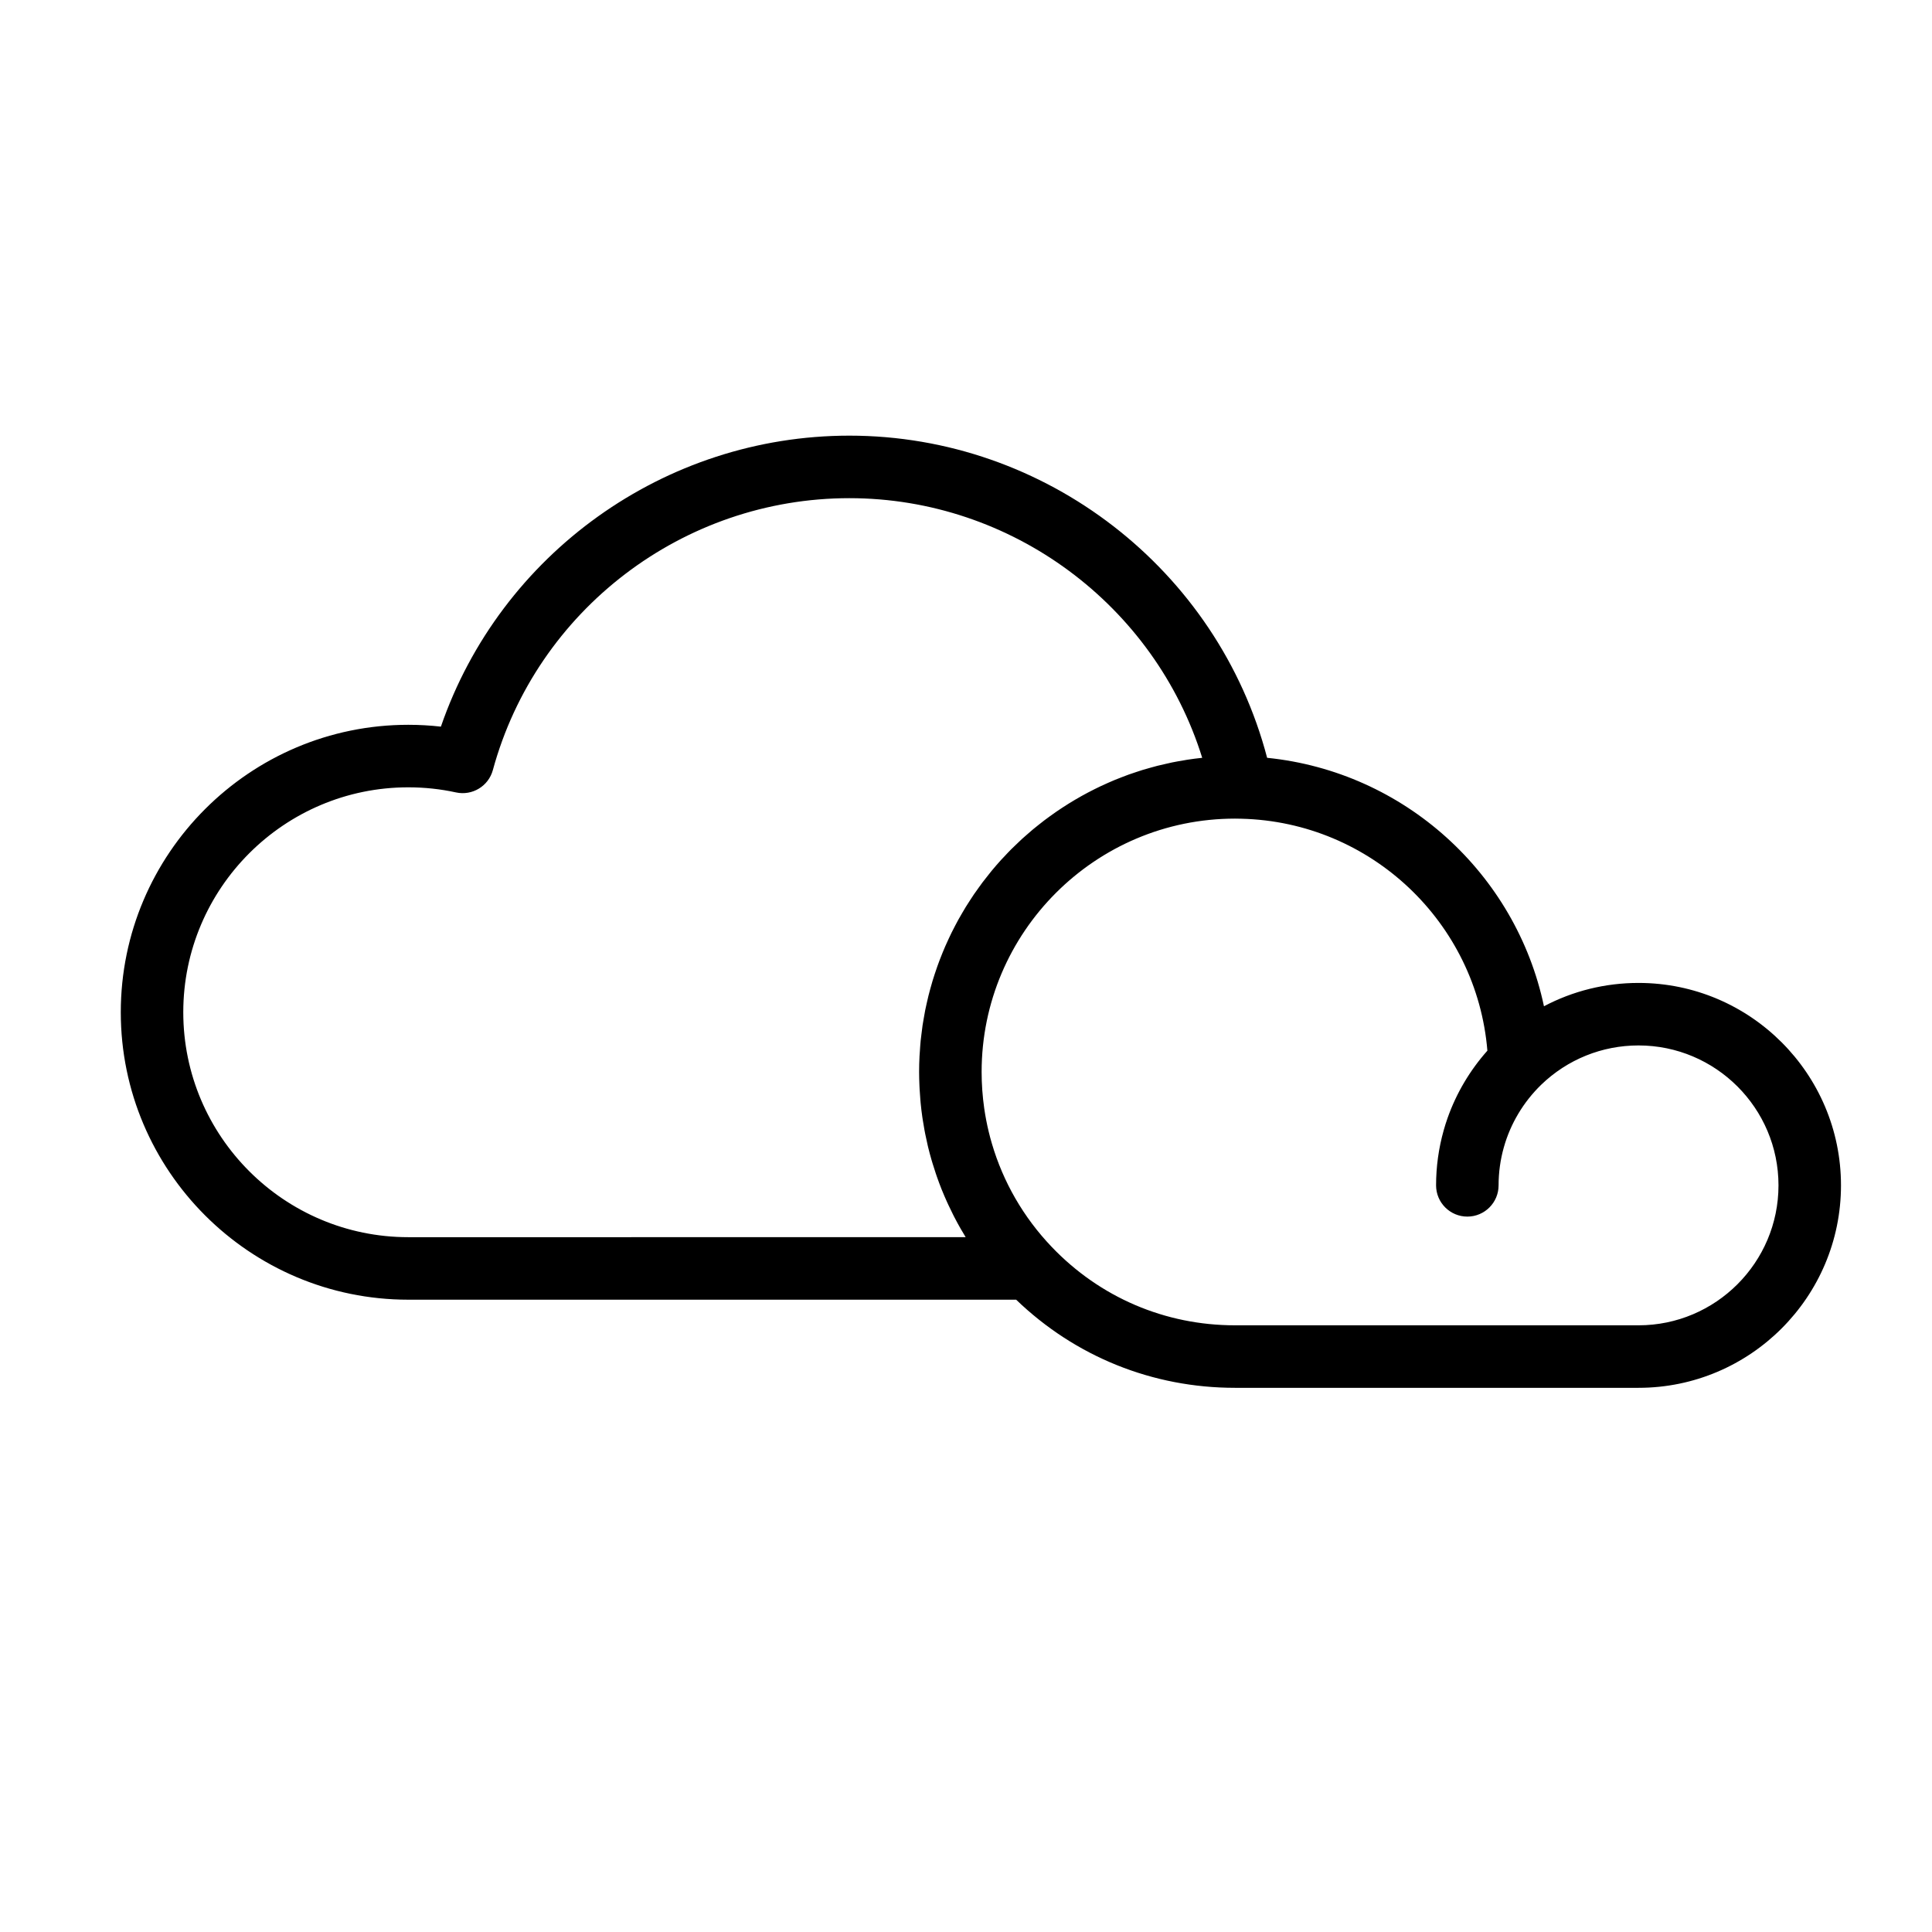
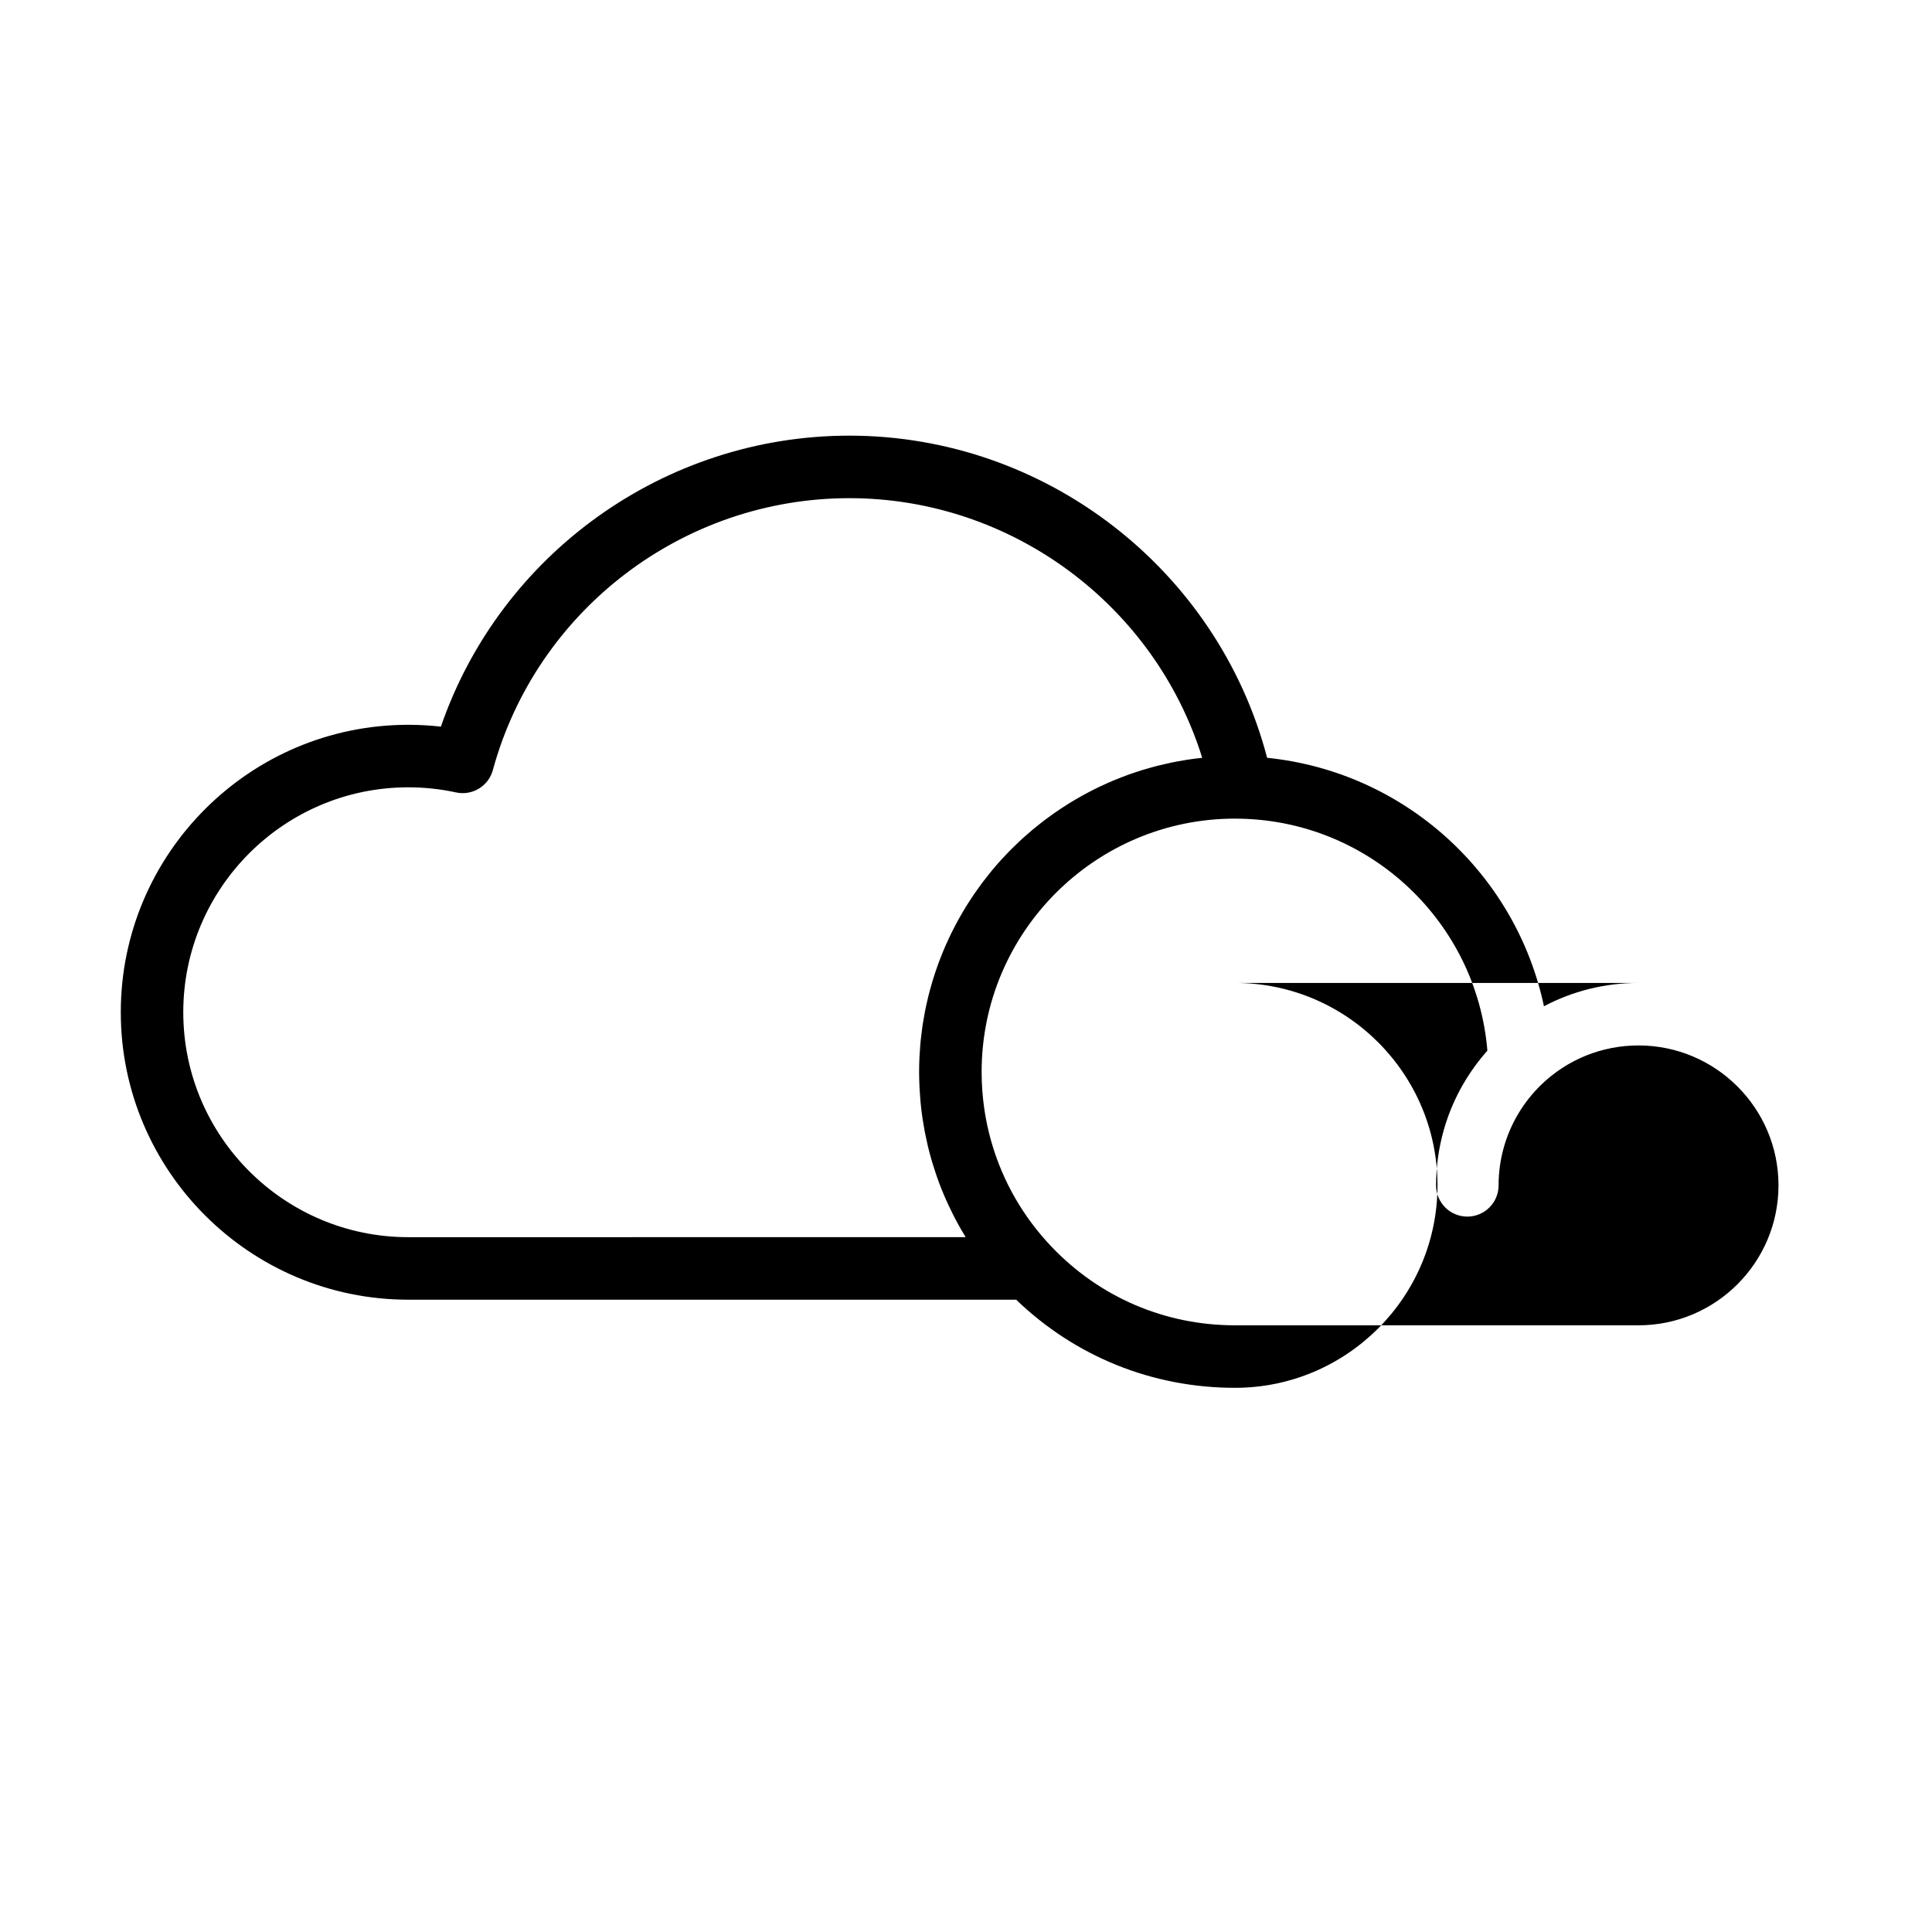
<svg xmlns="http://www.w3.org/2000/svg" fill="#000000" width="800px" height="800px" version="1.1" viewBox="144 144 512 512">
-   <path d="m578.22 495.22h-106.93c-18.531 0-35.789-7.383-48.59-20.793-7.481-7.836-12.859-17.203-15.84-27.367-0.301-1.016-0.574-2.039-0.824-3.07-0.5-2.062-0.902-4.152-1.207-6.266-0.453-3.172-0.688-6.394-0.688-9.648 0-37.016 30.125-67.133 67.148-67.133 0.562 0 1.121 0.016 1.684 0.027h0.004c34.375 0.844 62.387 27.562 65.195 61.469-4.625 5.207-8.211 11.25-10.523 17.773-0.391 1.109-0.75 2.231-1.066 3.363-0.004 0.016-0.004 0.027-0.008 0.039-1.324 4.711-2 9.594-2 14.516 0 4.57 3.711 8.281 8.285 8.281s8.281-3.711 8.281-8.281c0-3.414 0.469-6.801 1.391-10.078 1.758-6.258 5.176-11.988 9.895-16.578 6.965-6.723 16.125-10.422 25.797-10.422 20.453 0 37.094 16.629 37.094 37.078 0 20.453-16.641 37.09-37.094 37.09m-326.03-23.355c-32.879 0-59.625-26.738-59.625-59.609 0-32.867 26.746-59.609 59.625-59.609 4.297 0 8.555 0.457 12.648 1.352 4.305 0.941 8.605-1.652 9.766-5.91 11.57-42.434 50.418-72.07 94.469-72.07 43.078 0 80.957 28.406 93.52 68.809-1.336 0.137-2.664 0.309-3.981 0.512-0.328 0.051-0.648 0.117-0.977 0.172-1.008 0.164-2.016 0.336-3.012 0.539-0.508 0.102-1.004 0.227-1.508 0.34-0.809 0.176-1.621 0.355-2.418 0.559-0.551 0.141-1.098 0.301-1.645 0.449-0.738 0.203-1.477 0.406-2.207 0.629-0.57 0.172-1.129 0.367-1.695 0.551-0.695 0.23-1.391 0.461-2.078 0.703-0.574 0.207-1.137 0.426-1.703 0.645-0.668 0.258-1.336 0.516-1.992 0.785-0.566 0.234-1.129 0.484-1.691 0.73-0.645 0.281-1.285 0.57-1.918 0.867-0.559 0.266-1.113 0.535-1.668 0.812-0.621 0.309-1.238 0.625-1.852 0.949-0.547 0.289-1.09 0.586-1.633 0.887-0.602 0.336-1.199 0.68-1.793 1.031-0.531 0.316-1.062 0.633-1.59 0.961-0.586 0.363-1.164 0.734-1.738 1.113-0.516 0.34-1.031 0.676-1.535 1.027-0.57 0.391-1.133 0.793-1.691 1.199-0.492 0.359-0.992 0.715-1.477 1.086-0.555 0.422-1.102 0.859-1.648 1.293-0.469 0.379-0.941 0.746-1.406 1.133-0.547 0.457-1.086 0.934-1.625 1.406-0.434 0.387-0.879 0.762-1.309 1.152-0.559 0.516-1.102 1.043-1.645 1.57-0.391 0.375-0.785 0.742-1.168 1.125-0.645 0.645-1.266 1.312-1.887 1.98-0.266 0.281-0.539 0.551-0.797 0.84-0.863 0.949-1.703 1.922-2.523 2.91-0.301 0.367-0.586 0.742-0.883 1.113-0.516 0.645-1.035 1.289-1.531 1.949-0.332 0.441-0.645 0.895-0.973 1.344-0.438 0.605-0.879 1.211-1.301 1.828-0.328 0.48-0.637 0.973-0.957 1.457-0.395 0.609-0.793 1.211-1.172 1.828-0.312 0.508-0.609 1.02-0.91 1.535-0.359 0.613-0.723 1.227-1.07 1.855-0.289 0.523-0.566 1.055-0.848 1.59-0.328 0.629-0.656 1.258-0.973 1.898-0.266 0.539-0.523 1.09-0.777 1.637-0.301 0.645-0.598 1.293-0.883 1.945-0.242 0.555-0.477 1.117-0.707 1.68-0.273 0.66-0.535 1.324-0.789 1.996-0.215 0.566-0.426 1.137-0.629 1.711-0.242 0.68-0.473 1.363-0.695 2.047-0.191 0.578-0.375 1.156-0.551 1.738-0.211 0.703-0.406 1.406-0.602 2.113-0.16 0.582-0.32 1.164-0.465 1.75-0.184 0.723-0.344 1.457-0.508 2.188-0.129 0.582-0.258 1.16-0.379 1.746-0.148 0.754-0.277 1.52-0.406 2.285-0.098 0.57-0.203 1.137-0.289 1.711-0.117 0.809-0.211 1.625-0.309 2.438-0.062 0.539-0.141 1.078-0.195 1.625-0.09 0.91-0.148 1.824-0.207 2.742-0.031 0.461-0.078 0.914-0.098 1.375-0.07 1.379-0.109 2.769-0.109 4.168 0 1.211 0.039 2.414 0.09 3.617 0.012 0.344 0.031 0.684 0.051 1.027 0.051 0.934 0.117 1.863 0.199 2.793 0.027 0.297 0.047 0.594 0.078 0.891 0.113 1.18 0.254 2.356 0.422 3.527 0.031 0.23 0.074 0.465 0.105 0.699 0.145 0.961 0.309 1.918 0.484 2.871 0.062 0.34 0.129 0.676 0.195 1.016 0.199 1.004 0.414 2 0.648 2.992 0.043 0.168 0.074 0.34 0.117 0.508 0.277 1.145 0.586 2.281 0.914 3.41 0.086 0.301 0.18 0.598 0.27 0.898 0.266 0.879 0.543 1.746 0.836 2.617 0.102 0.301 0.203 0.605 0.309 0.906 0.391 1.113 0.801 2.219 1.234 3.312 0.043 0.105 0.09 0.211 0.133 0.316 0.402 0.992 0.824 1.977 1.266 2.953 0.141 0.309 0.281 0.613 0.422 0.918 0.398 0.859 0.816 1.715 1.242 2.559 0.117 0.23 0.227 0.461 0.348 0.688 0.539 1.043 1.102 2.078 1.688 3.098 0.137 0.23 0.277 0.461 0.414 0.691 0.289 0.496 0.574 0.992 0.875 1.48zm326.03-67.379c-8.855 0-17.414 2.144-25.059 6.184-7.438-35.176-36.977-62.156-73.363-65.844-13.07-49.832-58.637-85.375-110.72-85.375-48.984 0-92.469 31.352-108.24 77.117-2.856-0.324-5.742-0.488-8.641-0.488-42.012 0-76.191 34.172-76.191 76.176s34.18 76.176 76.191 76.176h161.09c15.668 15.082 36.121 23.355 58.004 23.355h106.93c29.586 0 53.656-24.07 53.656-53.656 0-29.582-24.07-53.645-53.656-53.645" />
+   <path d="m578.22 495.22h-106.93c-18.531 0-35.789-7.383-48.59-20.793-7.481-7.836-12.859-17.203-15.84-27.367-0.301-1.016-0.574-2.039-0.824-3.07-0.5-2.062-0.902-4.152-1.207-6.266-0.453-3.172-0.688-6.394-0.688-9.648 0-37.016 30.125-67.133 67.148-67.133 0.562 0 1.121 0.016 1.684 0.027h0.004c34.375 0.844 62.387 27.562 65.195 61.469-4.625 5.207-8.211 11.25-10.523 17.773-0.391 1.109-0.75 2.231-1.066 3.363-0.004 0.016-0.004 0.027-0.008 0.039-1.324 4.711-2 9.594-2 14.516 0 4.57 3.711 8.281 8.285 8.281s8.281-3.711 8.281-8.281c0-3.414 0.469-6.801 1.391-10.078 1.758-6.258 5.176-11.988 9.895-16.578 6.965-6.723 16.125-10.422 25.797-10.422 20.453 0 37.094 16.629 37.094 37.078 0 20.453-16.641 37.09-37.094 37.09m-326.03-23.355c-32.879 0-59.625-26.738-59.625-59.609 0-32.867 26.746-59.609 59.625-59.609 4.297 0 8.555 0.457 12.648 1.352 4.305 0.941 8.605-1.652 9.766-5.91 11.57-42.434 50.418-72.07 94.469-72.07 43.078 0 80.957 28.406 93.52 68.809-1.336 0.137-2.664 0.309-3.981 0.512-0.328 0.051-0.648 0.117-0.977 0.172-1.008 0.164-2.016 0.336-3.012 0.539-0.508 0.102-1.004 0.227-1.508 0.34-0.809 0.176-1.621 0.355-2.418 0.559-0.551 0.141-1.098 0.301-1.645 0.449-0.738 0.203-1.477 0.406-2.207 0.629-0.57 0.172-1.129 0.367-1.695 0.551-0.695 0.23-1.391 0.461-2.078 0.703-0.574 0.207-1.137 0.426-1.703 0.645-0.668 0.258-1.336 0.516-1.992 0.785-0.566 0.234-1.129 0.484-1.691 0.73-0.645 0.281-1.285 0.57-1.918 0.867-0.559 0.266-1.113 0.535-1.668 0.812-0.621 0.309-1.238 0.625-1.852 0.949-0.547 0.289-1.09 0.586-1.633 0.887-0.602 0.336-1.199 0.68-1.793 1.031-0.531 0.316-1.062 0.633-1.59 0.961-0.586 0.363-1.164 0.734-1.738 1.113-0.516 0.34-1.031 0.676-1.535 1.027-0.57 0.391-1.133 0.793-1.691 1.199-0.492 0.359-0.992 0.715-1.477 1.086-0.555 0.422-1.102 0.859-1.648 1.293-0.469 0.379-0.941 0.746-1.406 1.133-0.547 0.457-1.086 0.934-1.625 1.406-0.434 0.387-0.879 0.762-1.309 1.152-0.559 0.516-1.102 1.043-1.645 1.57-0.391 0.375-0.785 0.742-1.168 1.125-0.645 0.645-1.266 1.312-1.887 1.98-0.266 0.281-0.539 0.551-0.797 0.84-0.863 0.949-1.703 1.922-2.523 2.91-0.301 0.367-0.586 0.742-0.883 1.113-0.516 0.645-1.035 1.289-1.531 1.949-0.332 0.441-0.645 0.895-0.973 1.344-0.438 0.605-0.879 1.211-1.301 1.828-0.328 0.48-0.637 0.973-0.957 1.457-0.395 0.609-0.793 1.211-1.172 1.828-0.312 0.508-0.609 1.02-0.91 1.535-0.359 0.613-0.723 1.227-1.07 1.855-0.289 0.523-0.566 1.055-0.848 1.59-0.328 0.629-0.656 1.258-0.973 1.898-0.266 0.539-0.523 1.09-0.777 1.637-0.301 0.645-0.598 1.293-0.883 1.945-0.242 0.555-0.477 1.117-0.707 1.68-0.273 0.66-0.535 1.324-0.789 1.996-0.215 0.566-0.426 1.137-0.629 1.711-0.242 0.68-0.473 1.363-0.695 2.047-0.191 0.578-0.375 1.156-0.551 1.738-0.211 0.703-0.406 1.406-0.602 2.113-0.16 0.582-0.32 1.164-0.465 1.75-0.184 0.723-0.344 1.457-0.508 2.188-0.129 0.582-0.258 1.16-0.379 1.746-0.148 0.754-0.277 1.52-0.406 2.285-0.098 0.57-0.203 1.137-0.289 1.711-0.117 0.809-0.211 1.625-0.309 2.438-0.062 0.539-0.141 1.078-0.195 1.625-0.09 0.91-0.148 1.824-0.207 2.742-0.031 0.461-0.078 0.914-0.098 1.375-0.07 1.379-0.109 2.769-0.109 4.168 0 1.211 0.039 2.414 0.09 3.617 0.012 0.344 0.031 0.684 0.051 1.027 0.051 0.934 0.117 1.863 0.199 2.793 0.027 0.297 0.047 0.594 0.078 0.891 0.113 1.18 0.254 2.356 0.422 3.527 0.031 0.23 0.074 0.465 0.105 0.699 0.145 0.961 0.309 1.918 0.484 2.871 0.062 0.34 0.129 0.676 0.195 1.016 0.199 1.004 0.414 2 0.648 2.992 0.043 0.168 0.074 0.34 0.117 0.508 0.277 1.145 0.586 2.281 0.914 3.41 0.086 0.301 0.18 0.598 0.27 0.898 0.266 0.879 0.543 1.746 0.836 2.617 0.102 0.301 0.203 0.605 0.309 0.906 0.391 1.113 0.801 2.219 1.234 3.312 0.043 0.105 0.09 0.211 0.133 0.316 0.402 0.992 0.824 1.977 1.266 2.953 0.141 0.309 0.281 0.613 0.422 0.918 0.398 0.859 0.816 1.715 1.242 2.559 0.117 0.23 0.227 0.461 0.348 0.688 0.539 1.043 1.102 2.078 1.688 3.098 0.137 0.23 0.277 0.461 0.414 0.691 0.289 0.496 0.574 0.992 0.875 1.48zm326.03-67.379c-8.855 0-17.414 2.144-25.059 6.184-7.438-35.176-36.977-62.156-73.363-65.844-13.07-49.832-58.637-85.375-110.72-85.375-48.984 0-92.469 31.352-108.24 77.117-2.856-0.324-5.742-0.488-8.641-0.488-42.012 0-76.191 34.172-76.191 76.176s34.18 76.176 76.191 76.176h161.09c15.668 15.082 36.121 23.355 58.004 23.355c29.586 0 53.656-24.07 53.656-53.656 0-29.582-24.07-53.645-53.656-53.645" />
</svg>